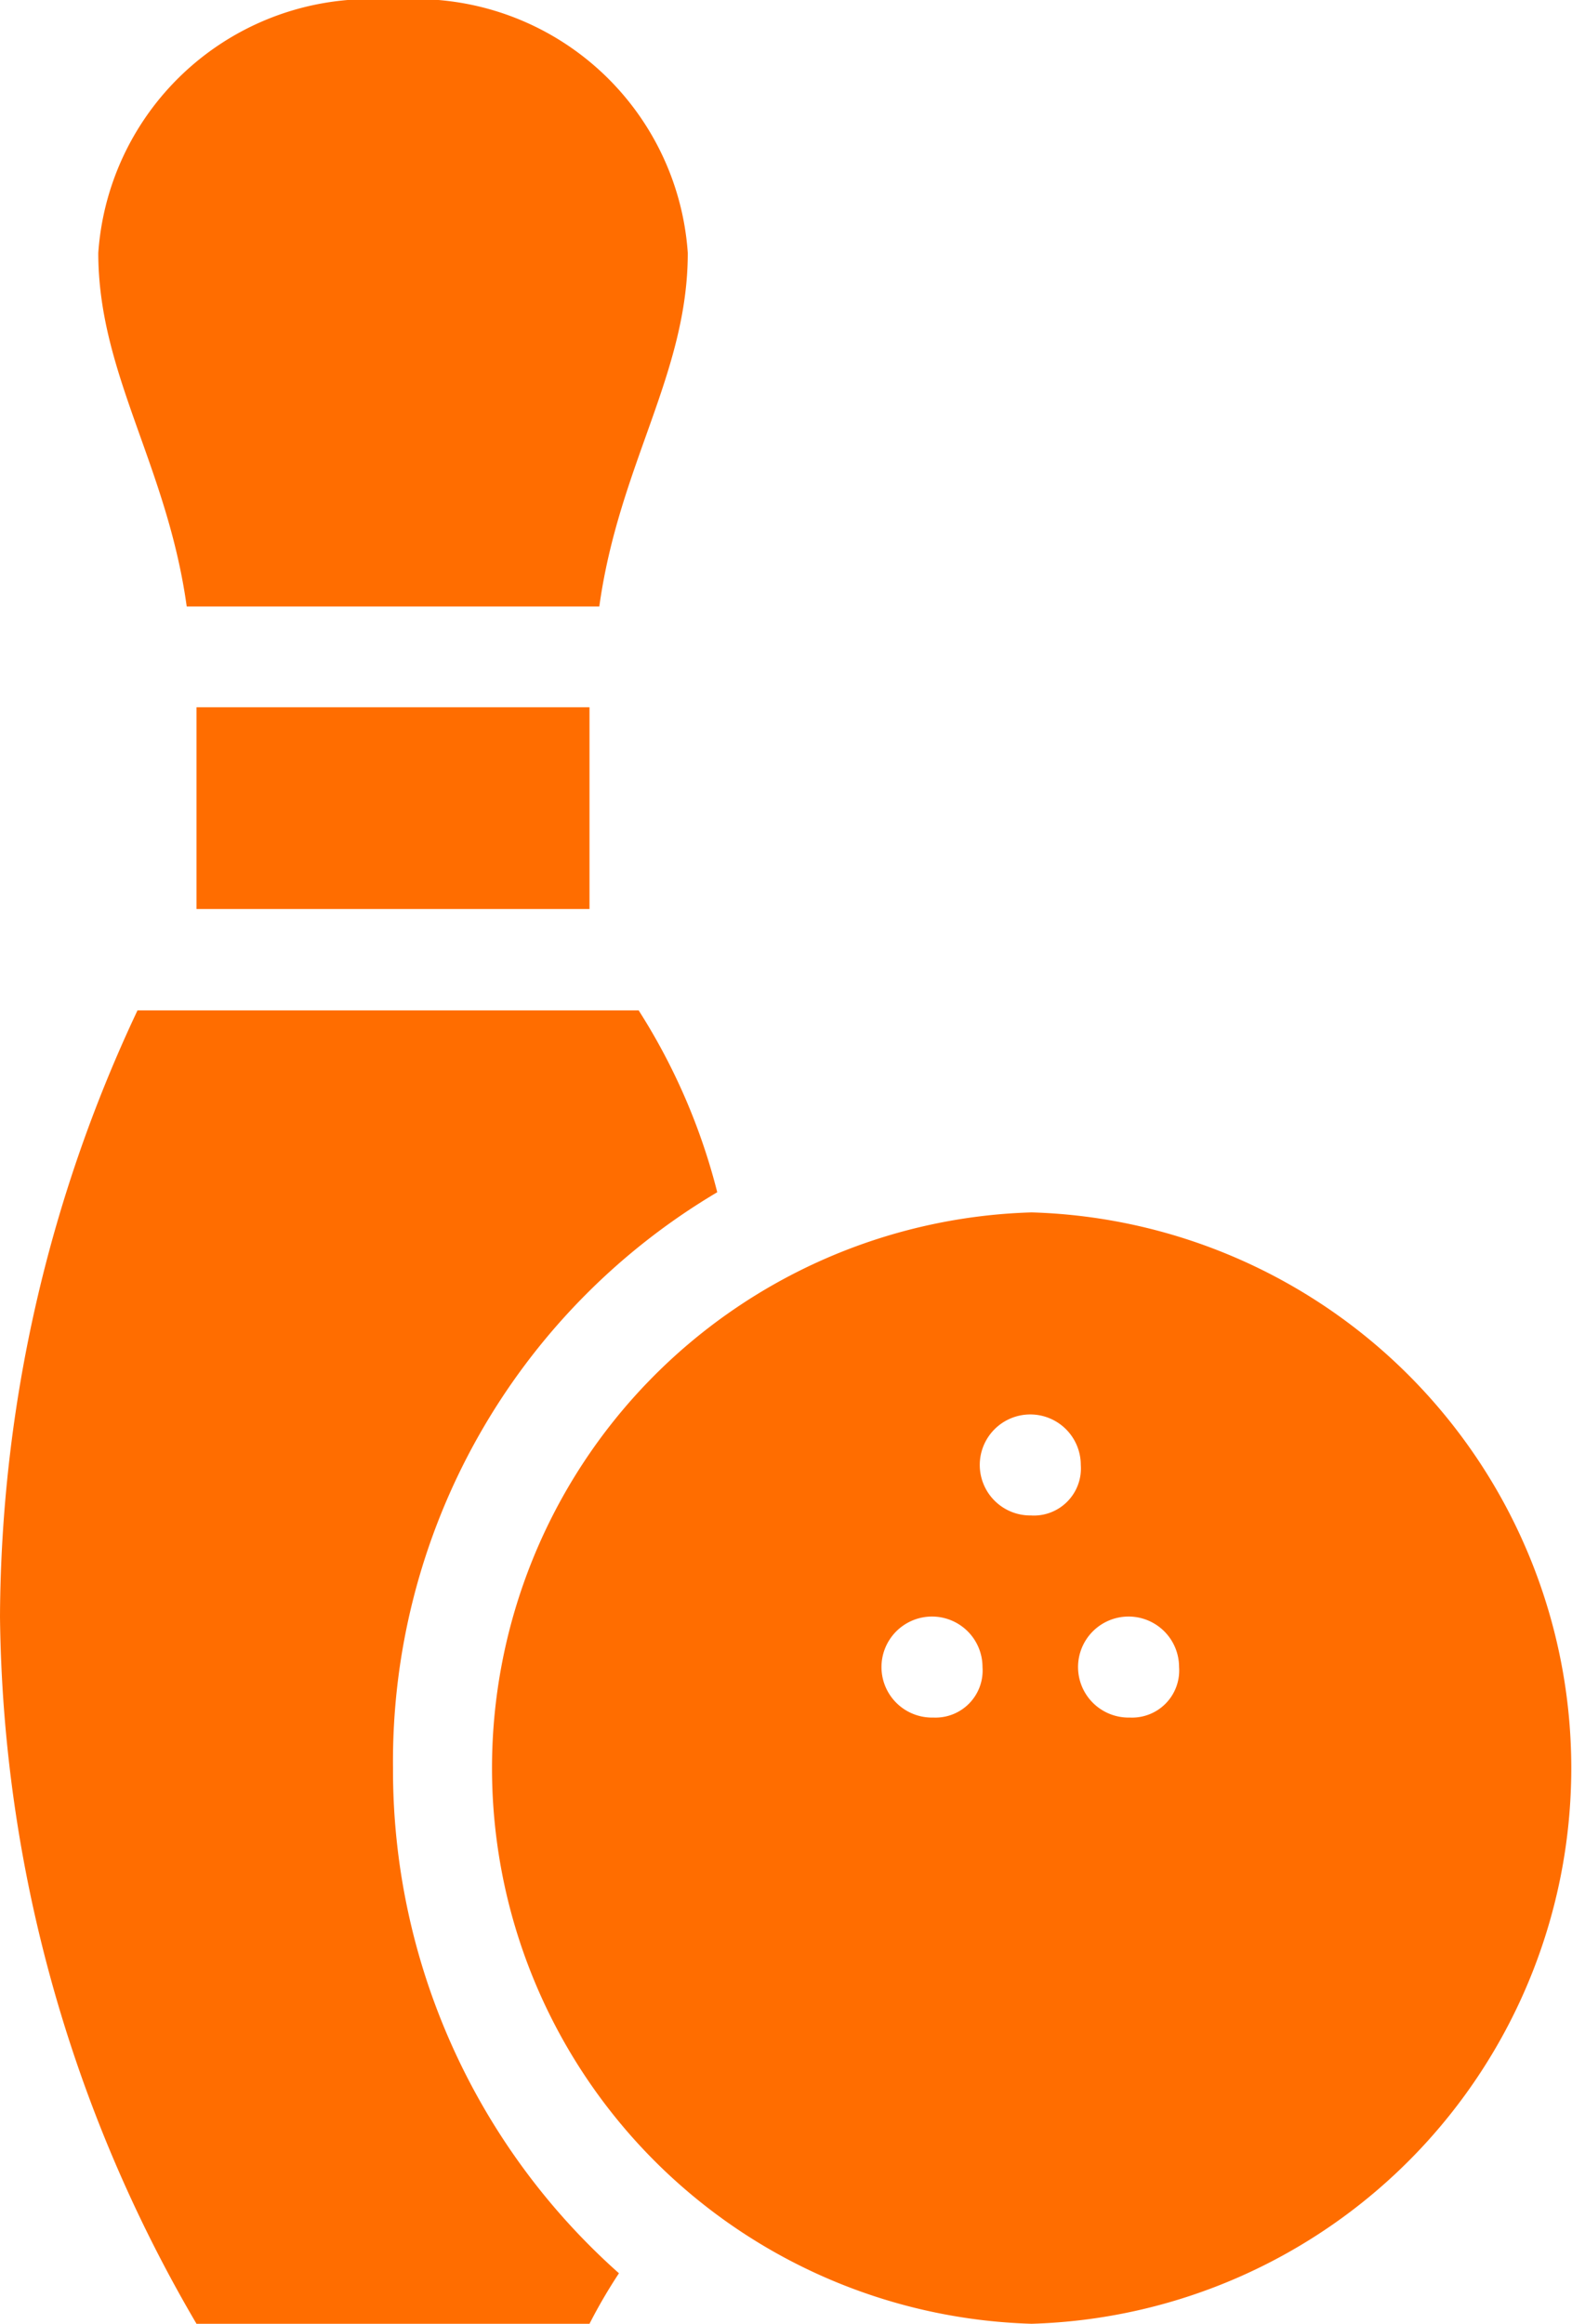
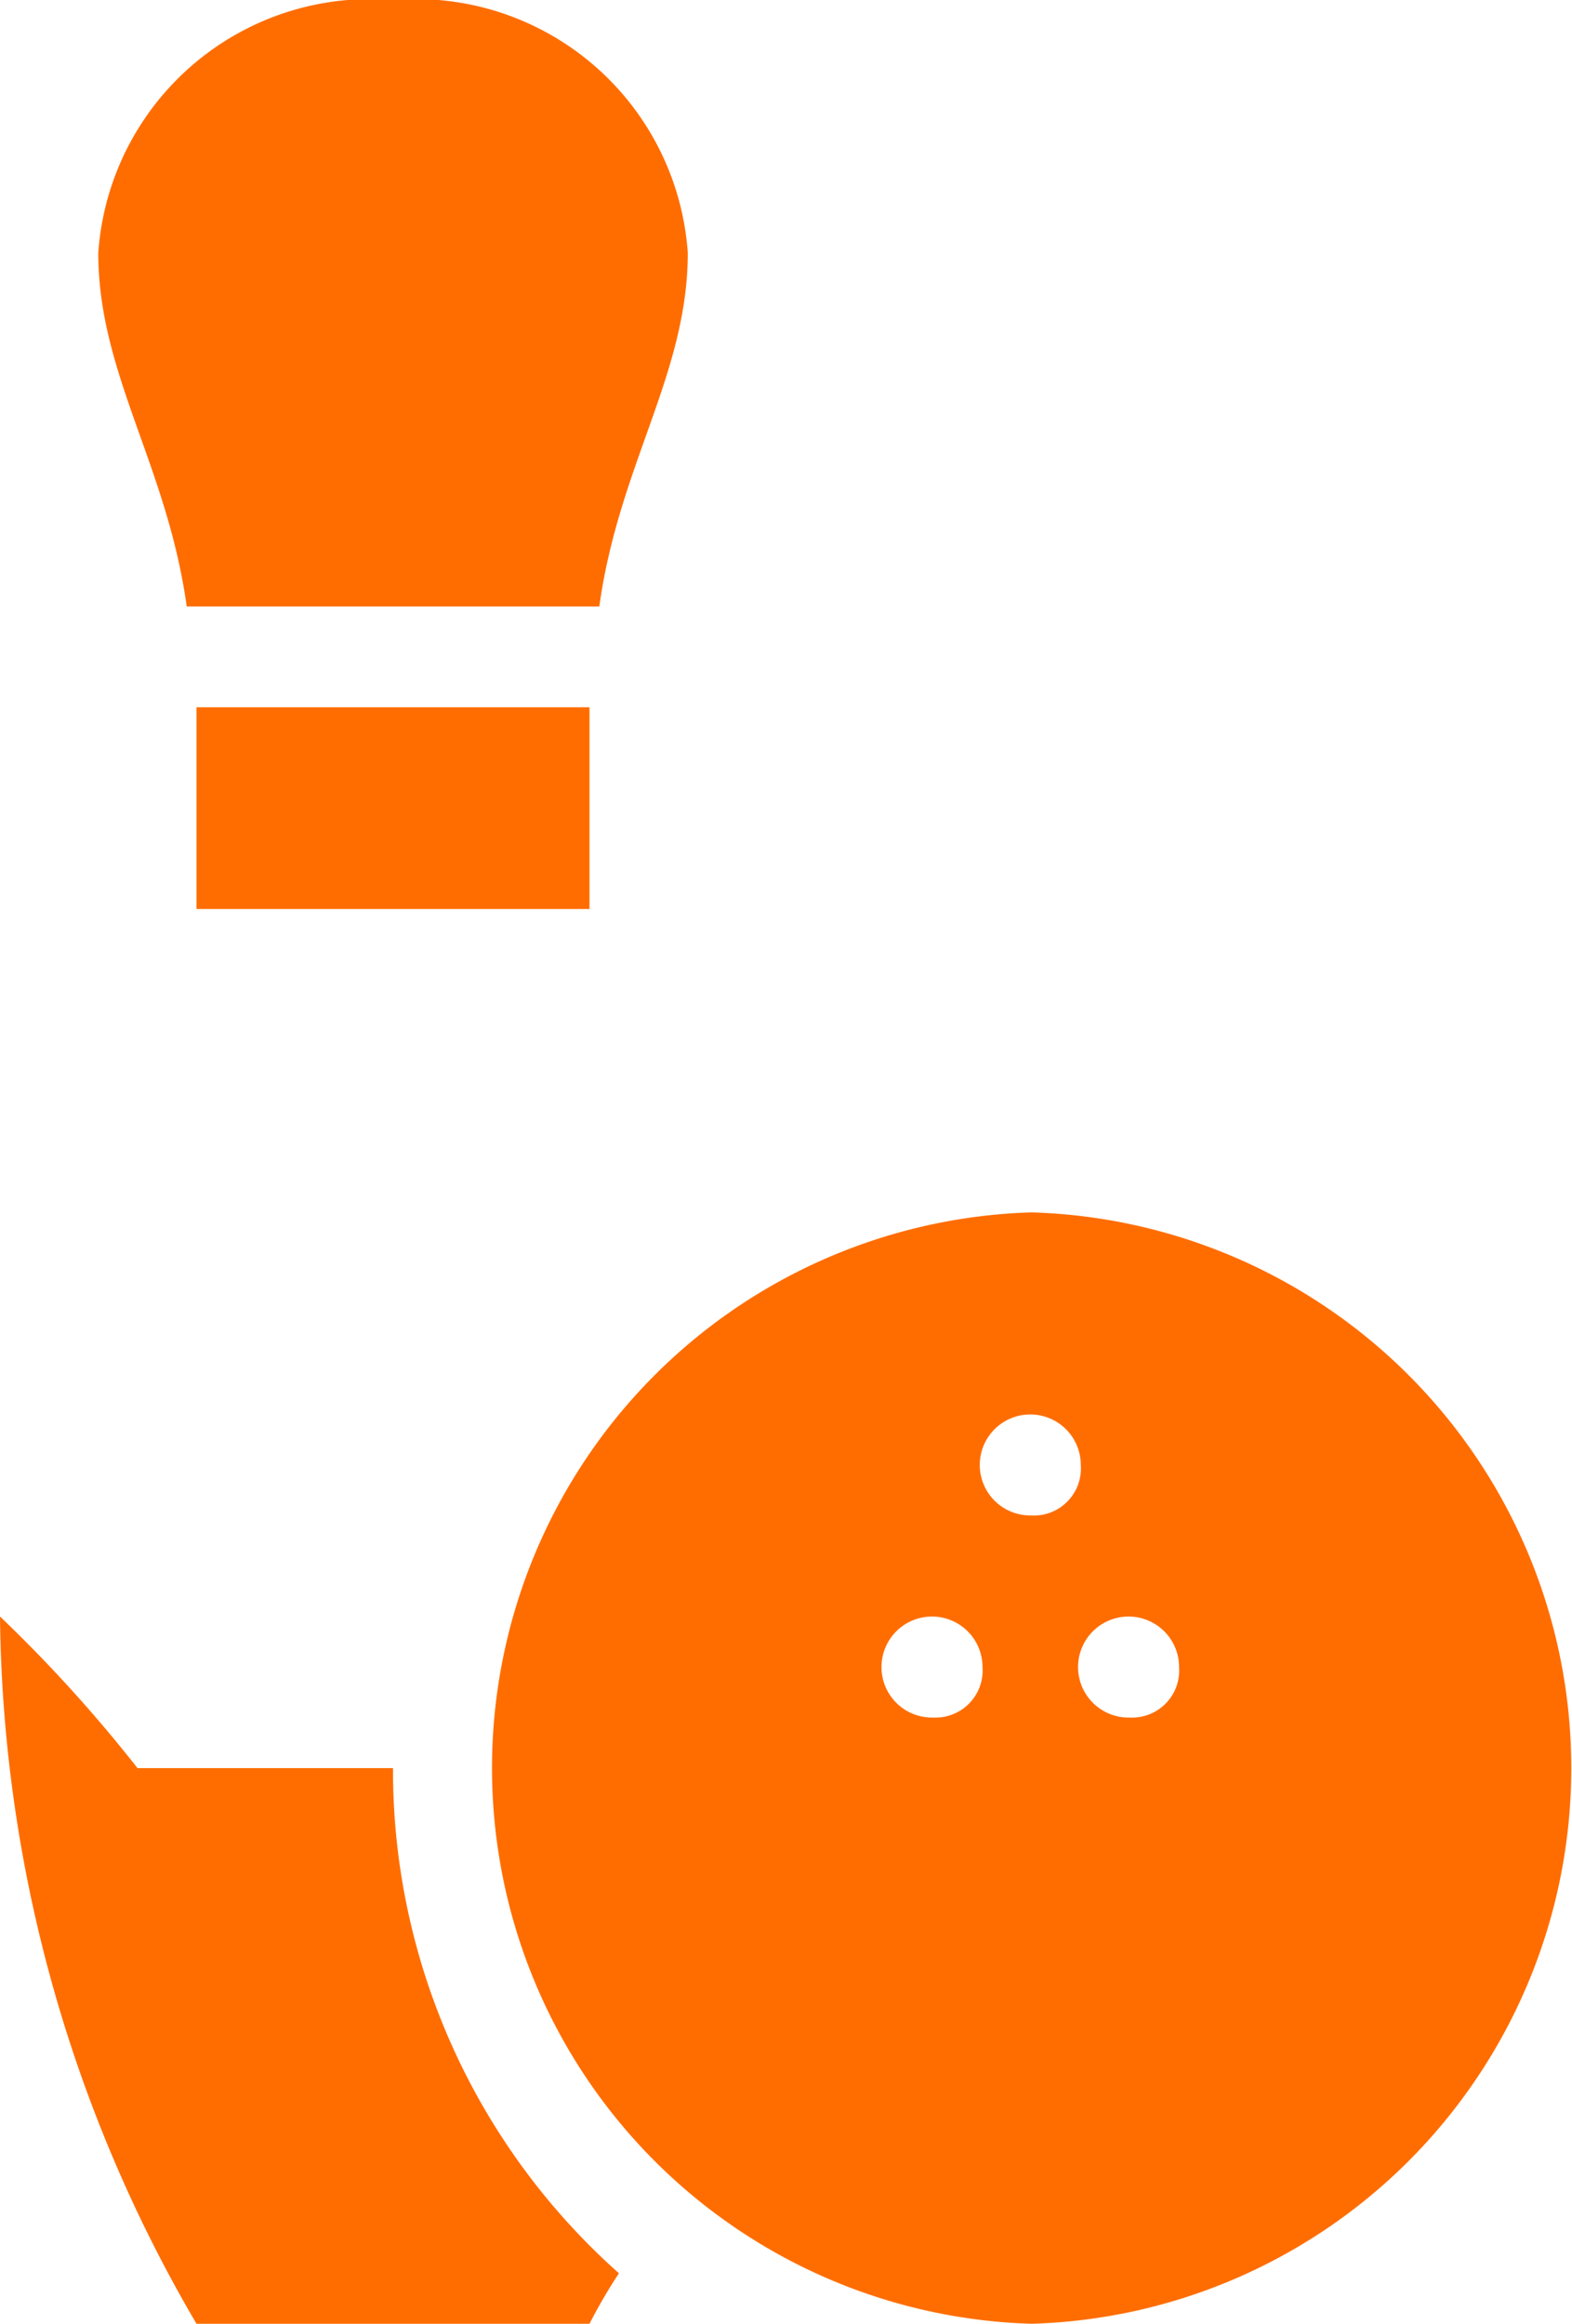
<svg xmlns="http://www.w3.org/2000/svg" width="23" height="34" viewBox="0 0 23 34">
  <defs>
    <style>
      .cls-1 {
        fill: #ff6d00;
        fill-rule: evenodd;
      }
    </style>
  </defs>
-   <path id="Forma_1" data-name="Forma 1" class="cls-1" d="M8.769,8.87C9.056,6.8,10.063,5.47,10.063,3.7A3.99,3.99,0,0,0,5.75,0,3.99,3.99,0,0,0,1.438,3.7c0,1.774,1.006,3.1,1.294,5.174H8.769Zm-3.019,17a9.682,9.682,0,0,1,4.744-8.426,9.078,9.078,0,0,0-1.15-2.661H2.012A21,21,0,0,0,0,23.652,20.851,20.851,0,0,0,2.875,34h5.75a7.723,7.723,0,0,1,.431-0.739A9.85,9.85,0,0,1,5.75,25.87ZM2.875,10.348h5.75V13.3H2.875V10.348Zm12.219,7.391a8.134,8.134,0,0,0,0,16.261A8.134,8.134,0,0,0,15.094,17.739ZM13.656,25.13a0.739,0.739,0,1,1,.719-0.739A0.689,0.689,0,0,1,13.656,25.13Zm1.438-2.957a0.739,0.739,0,1,1,.719-0.739A0.689,0.689,0,0,1,15.094,22.174Zm1.438,2.957a0.739,0.739,0,1,1,.719-0.739A0.689,0.689,0,0,1,16.531,25.13Z" />
+   <path id="Forma_1" data-name="Forma 1" class="cls-1" d="M8.769,8.87C9.056,6.8,10.063,5.47,10.063,3.7A3.99,3.99,0,0,0,5.75,0,3.99,3.99,0,0,0,1.438,3.7c0,1.774,1.006,3.1,1.294,5.174H8.769Zm-3.019,17H2.012A21,21,0,0,0,0,23.652,20.851,20.851,0,0,0,2.875,34h5.75a7.723,7.723,0,0,1,.431-0.739A9.85,9.85,0,0,1,5.75,25.87ZM2.875,10.348h5.75V13.3H2.875V10.348Zm12.219,7.391a8.134,8.134,0,0,0,0,16.261A8.134,8.134,0,0,0,15.094,17.739ZM13.656,25.13a0.739,0.739,0,1,1,.719-0.739A0.689,0.689,0,0,1,13.656,25.13Zm1.438-2.957a0.739,0.739,0,1,1,.719-0.739A0.689,0.689,0,0,1,15.094,22.174Zm1.438,2.957a0.739,0.739,0,1,1,.719-0.739A0.689,0.689,0,0,1,16.531,25.13Z" />
</svg>